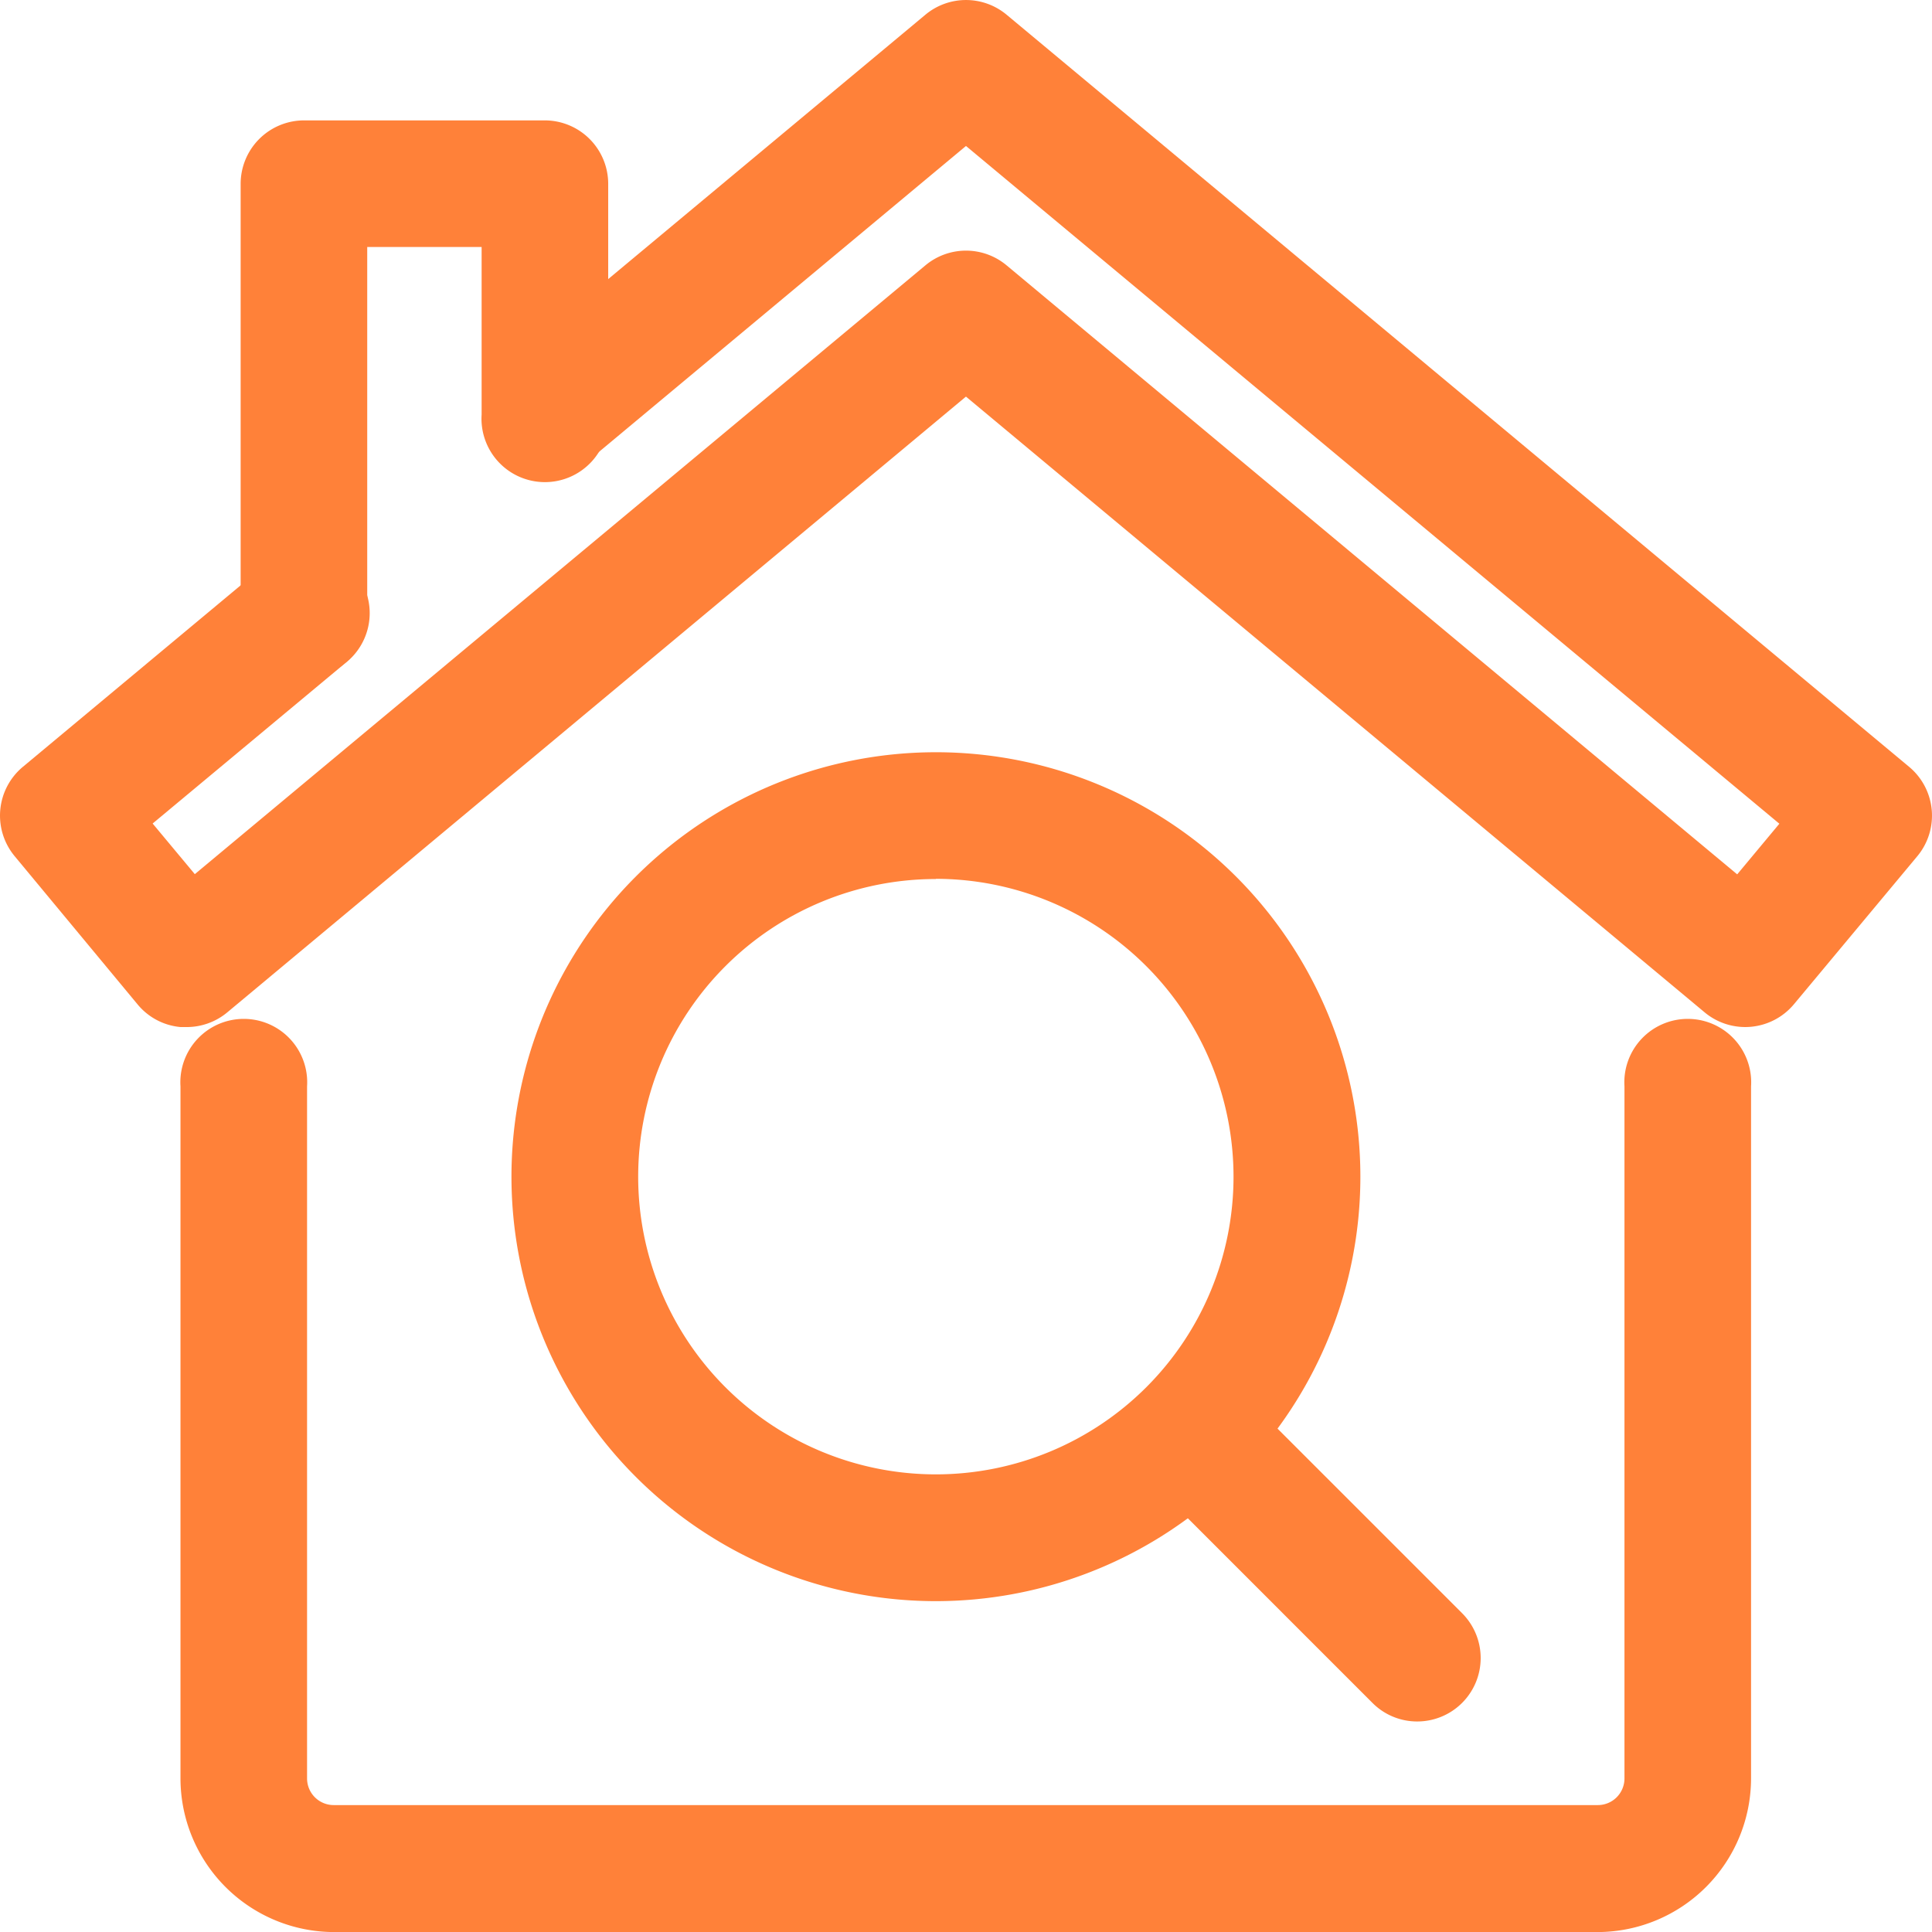
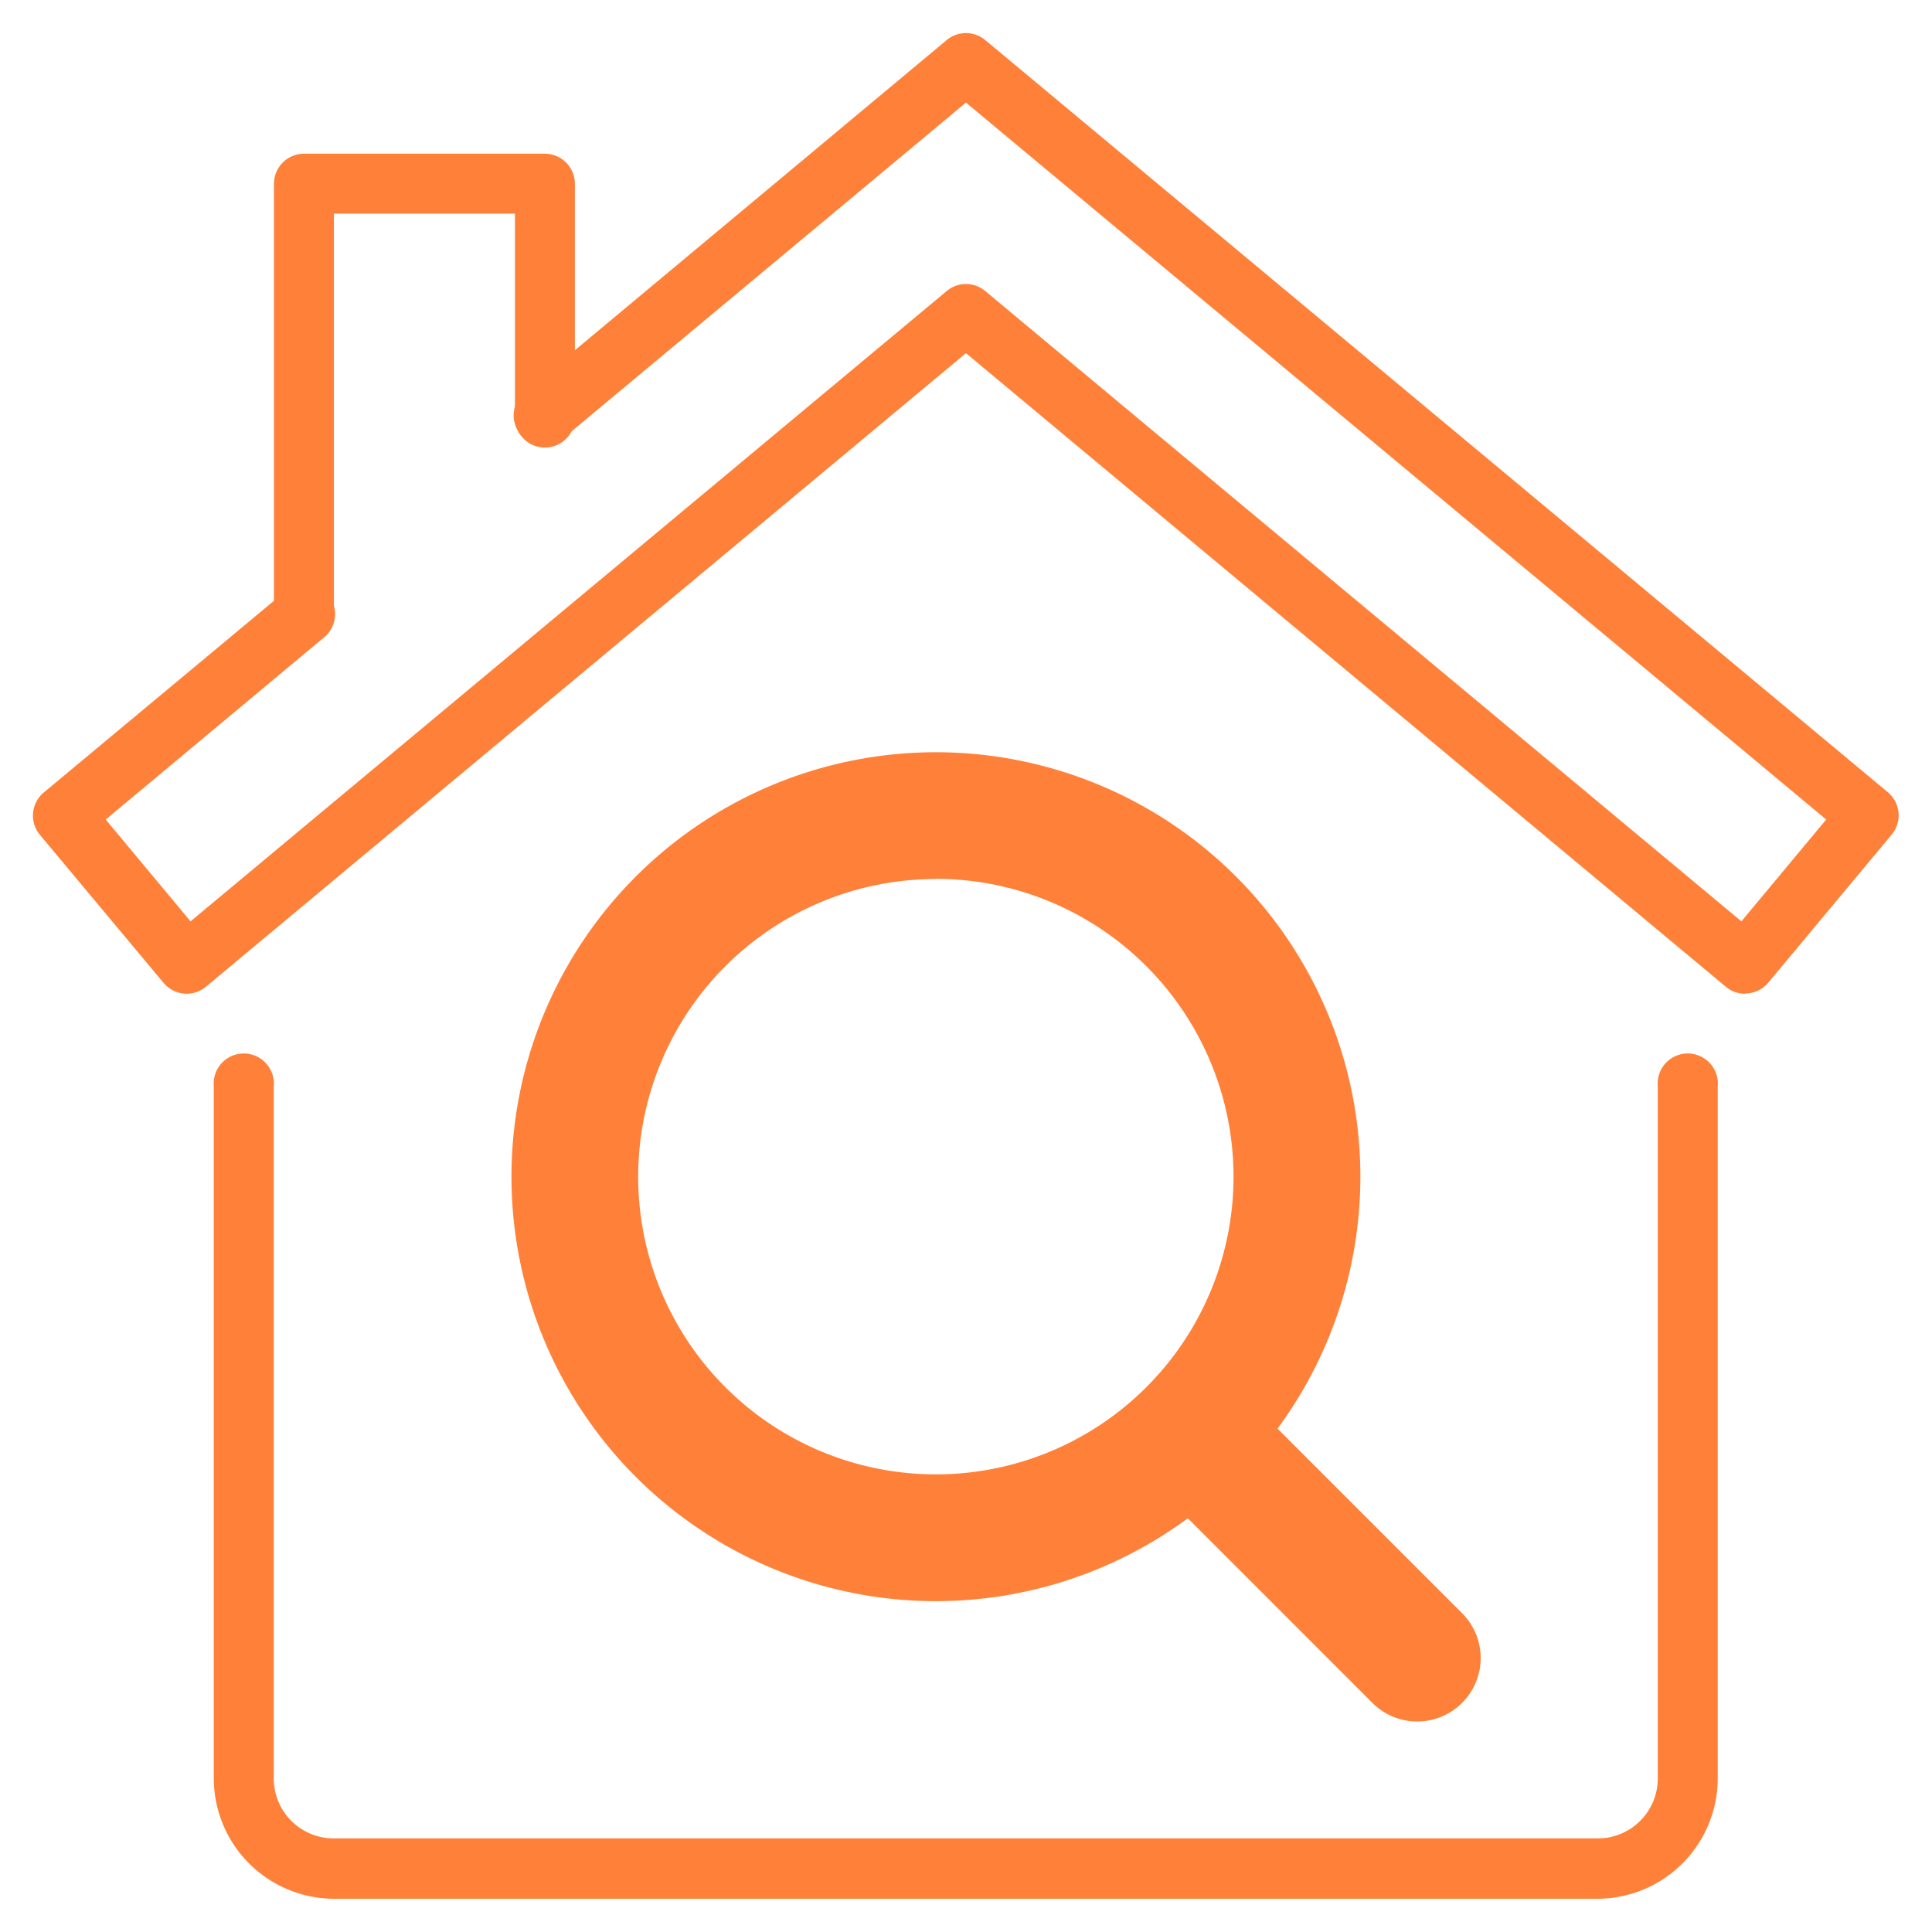
<svg xmlns="http://www.w3.org/2000/svg" width="28.999" height="29" viewBox="0 0 28.999 29">
  <g transform="translate(0.499 0.501)">
    <path d="M25.7,14.415a.451.451,0,0,1-.289-.1L14,4.8,2.592,14.31a.452.452,0,0,1-.636-.058L.1,12.03a.452.452,0,0,1,.058-.636L3.775,8.382a.452.452,0,1,1,.578.694L1.088,11.8l1.273,1.528,11.35-9.461a.451.451,0,0,1,.578,0l11.35,9.461L26.912,11.8,14,1.039,7.967,6.068a.452.452,0,1,1-.578-.694L13.711.1a.452.452,0,0,1,.578,0l13.548,11.29a.452.452,0,0,1,.058.636l-1.852,2.222a.451.451,0,0,1-.306.161l-.041,0" fill="#ff8139" />
-     <path d="M2.3,14.915c-.029,0-.059,0-.088,0a.945.945,0,0,1-.644-.338L-.279,12.35a.953.953,0,0,1,.122-1.34L3.455,8A.952.952,0,1,1,4.674,9.46l-2.882,2.4.633.76L13.391,3.482a.951.951,0,0,1,1.219,0l10.966,9.141.633-.76L14,1.69,8.287,6.452A.952.952,0,0,1,7.068,4.99L13.391-.28a.952.952,0,0,1,1.219,0L28.158,11.01a.953.953,0,0,1,.122,1.34l-1.852,2.222a.952.952,0,0,1-1.341.122L14,5.452,2.913,14.694A.952.952,0,0,1,2.3,14.915Z" fill="#ff8139" />
    <path d="M68.774,284.645H49.806A1.809,1.809,0,0,1,48,282.839V272.452a.452.452,0,1,1,.9,0v10.387a.9.9,0,0,0,.9.9H68.774a.9.9,0,0,0,.9-.9V272.452a.452.452,0,1,1,.9,0v10.387a1.809,1.809,0,0,1-1.806,1.806" transform="translate(-45.29 -256.646)" fill="#ff8139" />
-     <path d="M68.774,285.145H49.806a2.309,2.309,0,0,1-2.306-2.306V272.452a.952.952,0,1,1,1.9,0v10.387a.4.4,0,0,0,.4.4H68.774a.4.4,0,0,0,.4-.4V272.452a.952.952,0,1,1,1.9,0v10.387A2.309,2.309,0,0,1,68.774,285.145Z" transform="translate(-45.29 -256.646)" fill="#ff8139" />
    <path d="M64.452,39.375A.452.452,0,0,1,64,38.923V32.452A.452.452,0,0,1,64.452,32h3.613a.452.452,0,0,1,.452.452v3.464a.452.452,0,1,1-.9,0V32.9H64.9v6.02a.452.452,0,0,1-.452.452" transform="translate(-60.387 -30.194)" fill="#ff8139" />
-     <path d="M64.452,39.875a.953.953,0,0,1-.952-.952V32.452a.953.953,0,0,1,.952-.952h3.613a.953.953,0,0,1,.952.952v3.464a.952.952,0,1,1-1.9,0V33.4H65.4v5.52A.953.953,0,0,1,64.452,39.875Z" transform="translate(-60.387 -30.194)" fill="#ff8139" />
-     <path d="M141.871,211.742a5.871,5.871,0,1,1,3.914-1.5,5.878,5.878,0,0,1-3.914,1.5m0-10.839a4.968,4.968,0,1,0,4.968,4.968,4.973,4.973,0,0,0-4.968-4.968" transform="translate(-128.323 -188.71)" fill="#ff8139" />
    <path d="M141.871,212.242a6.371,6.371,0,1,1,4.248-1.622A6.378,6.378,0,0,1,141.871,212.242Zm0-10.839a4.468,4.468,0,1,0,4.468,4.468A4.473,4.473,0,0,0,141.871,201.4Z" transform="translate(-128.323 -188.71)" fill="#ff8139" />
-     <path d="M303.688,368.14a.45.45,0,0,1-.319-.132l-3.4-3.4a.452.452,0,0,1,.639-.639l3.4,3.4a.452.452,0,0,1-.319.771" transform="translate(-282.914 -343.302)" fill="#ff8139" />
    <path d="M303.688,368.64a.945.945,0,0,1-.673-.279l-3.4-3.4a.952.952,0,0,1,1.346-1.346l3.4,3.4a.952.952,0,0,1-.673,1.625Z" transform="translate(-282.914 -343.302)" fill="#ff8139" />
  </g>
</svg>